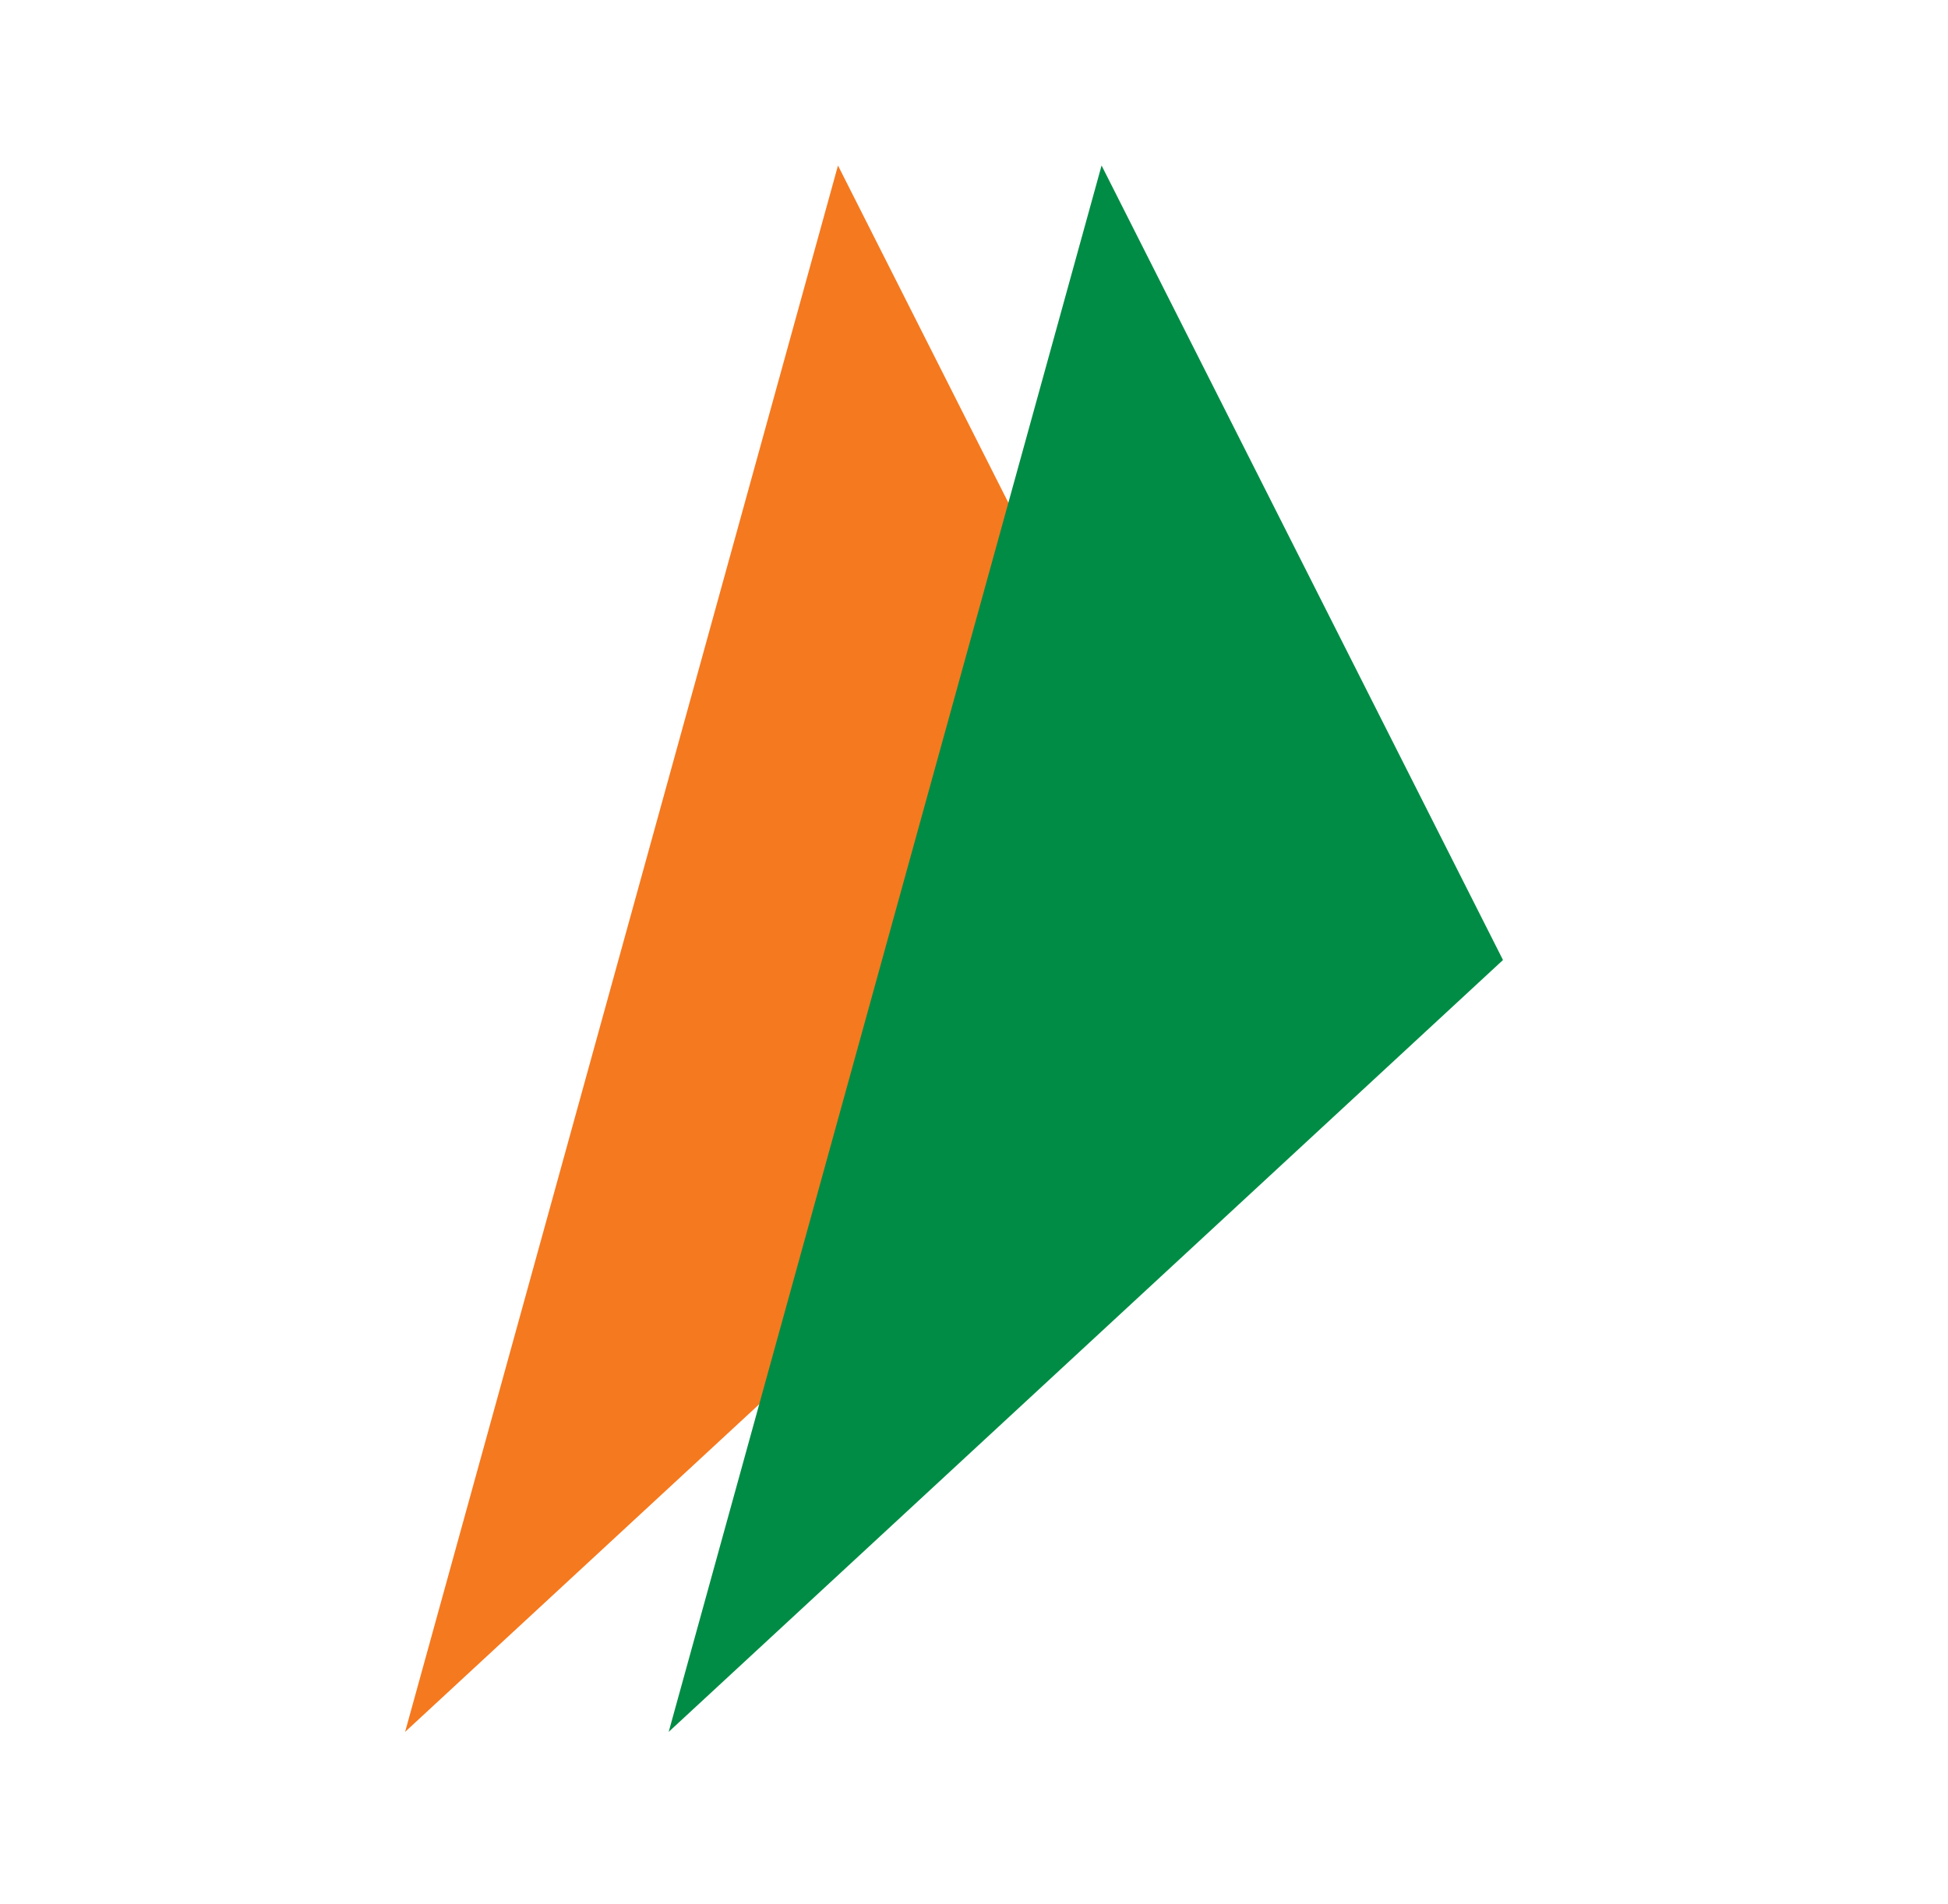
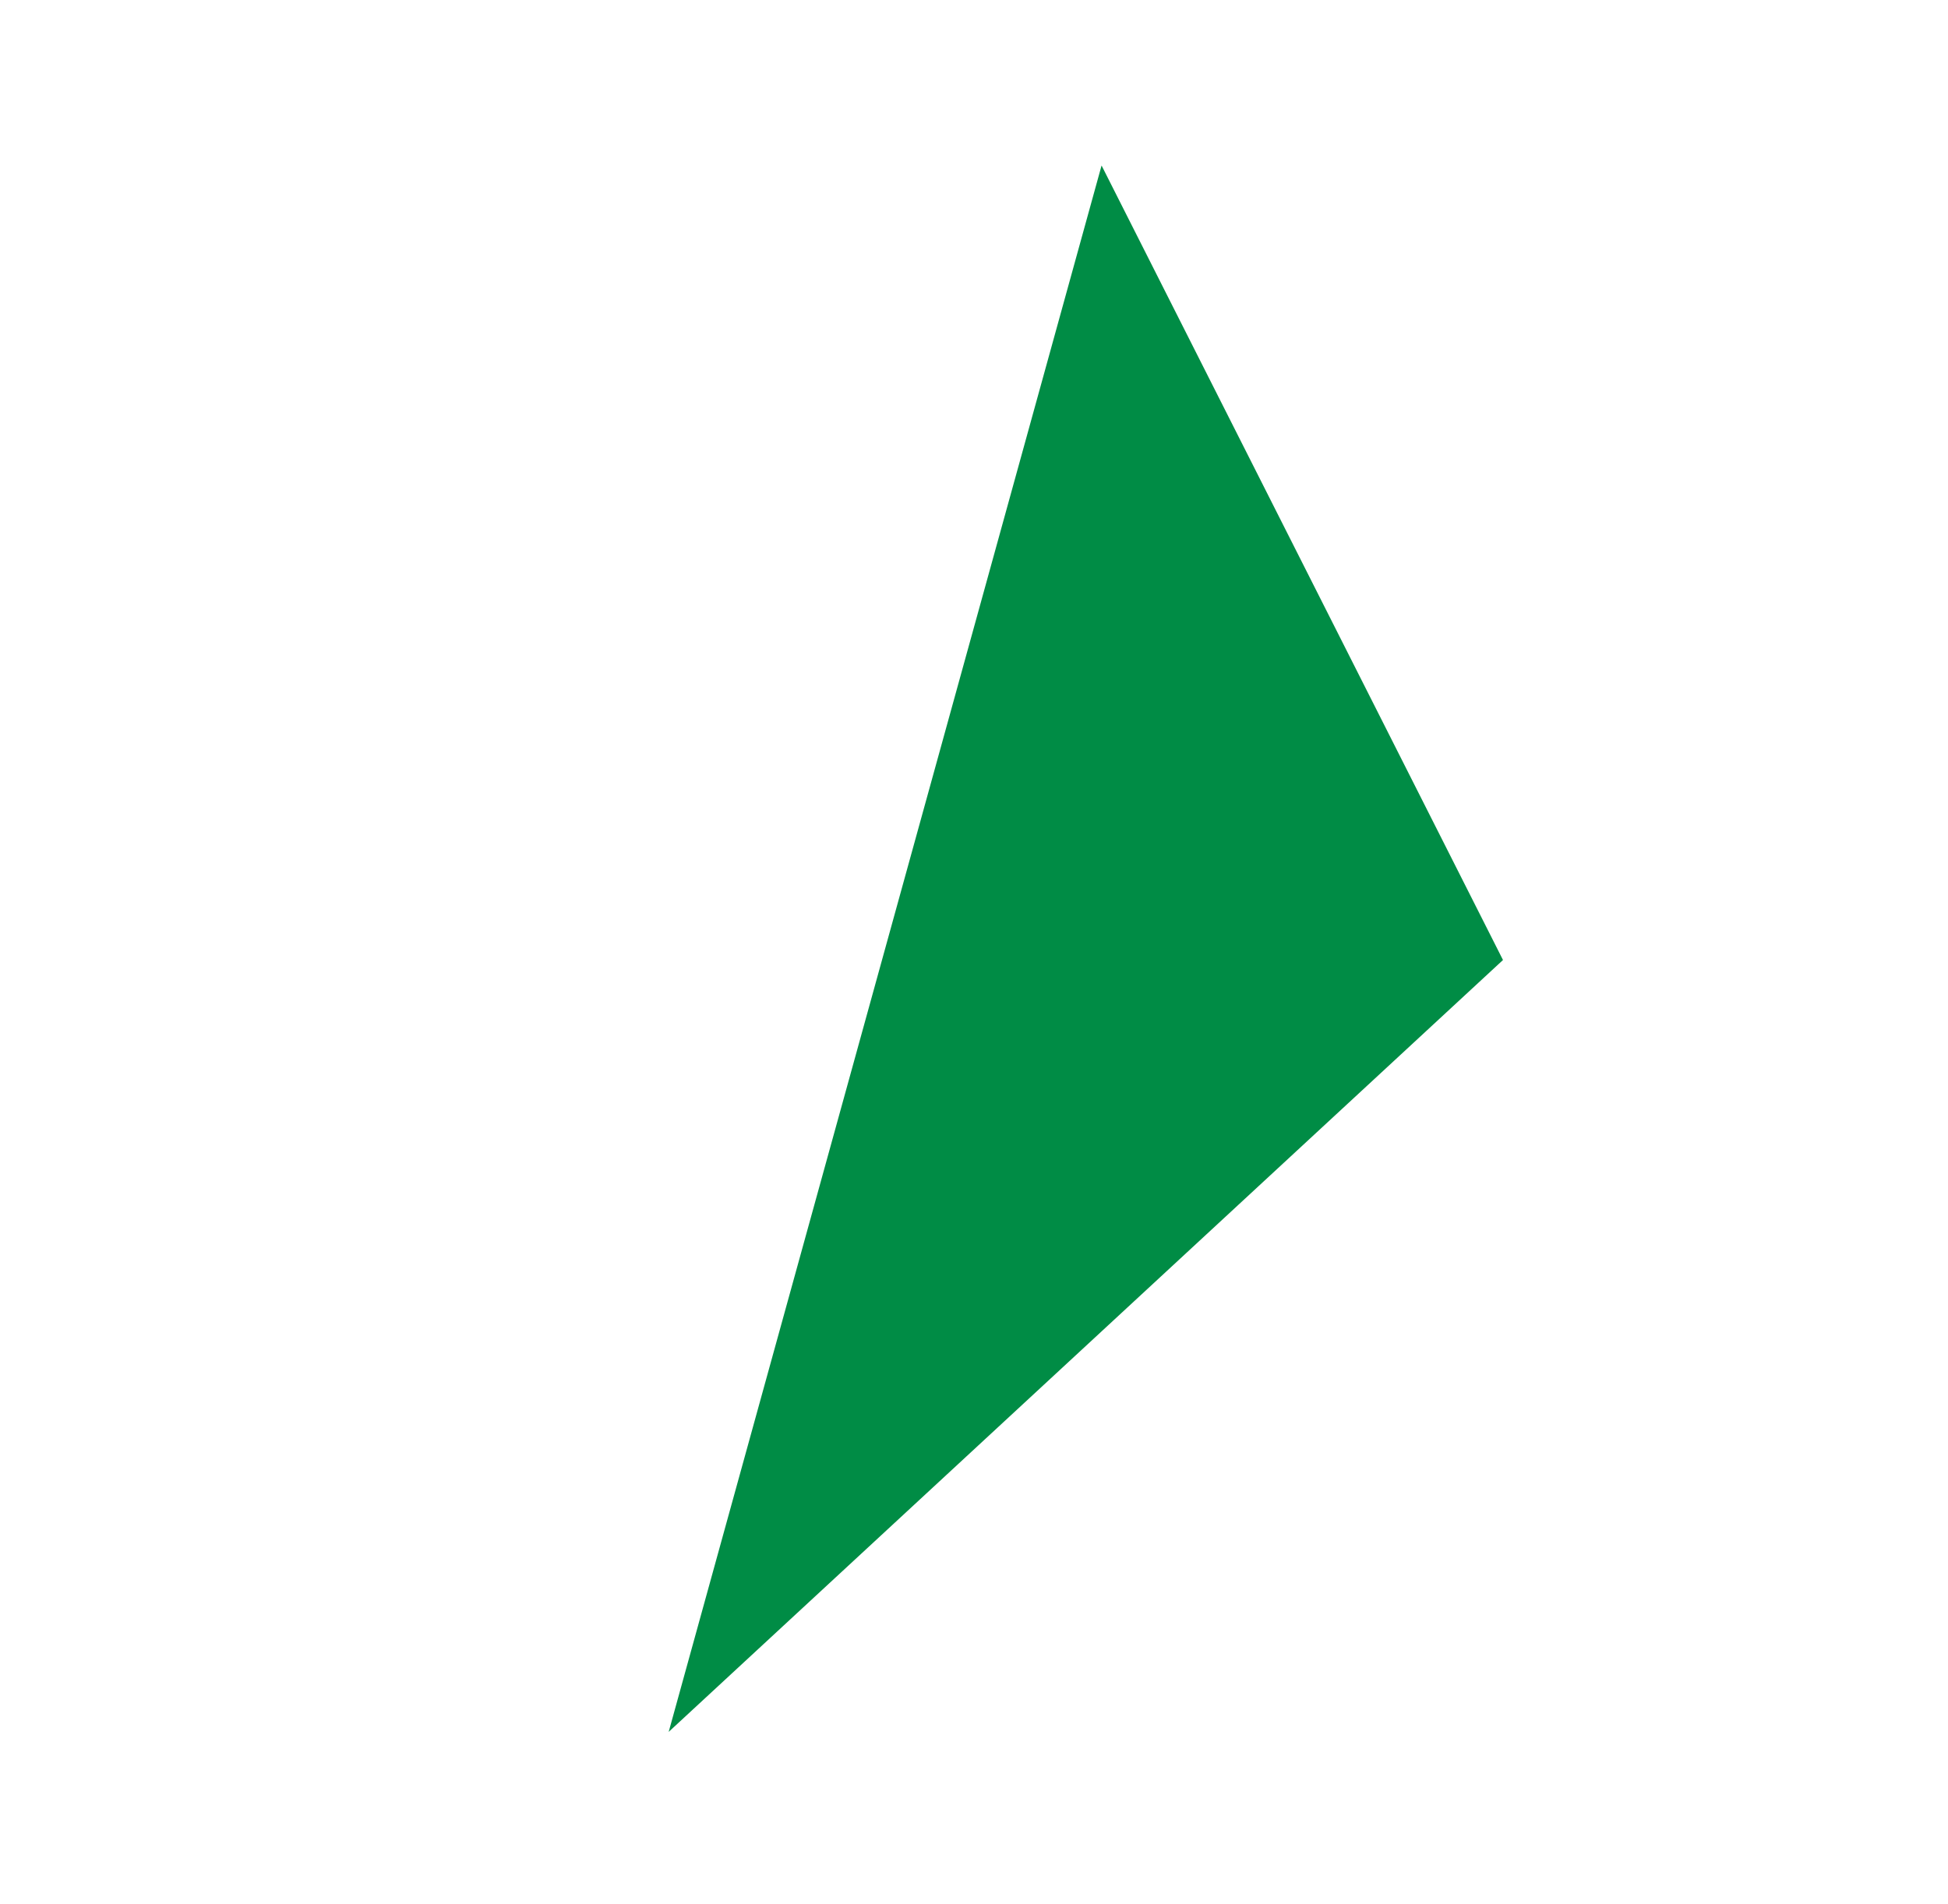
<svg xmlns="http://www.w3.org/2000/svg" width="45" height="44" viewBox="0 0 45 44" fill="none">
-   <path d="M28.631 22.181L9.358 40.015L19.358 3.824L28.631 22.181Z" fill="#F5791F" />
-   <path d="M34.72 22.181L15.447 40.015L25.447 3.824L34.72 22.181Z" fill="#008C45" />
+   <path d="M34.72 22.181L15.447 40.015L25.447 3.824L34.72 22.181" fill="#008C45" />
</svg>